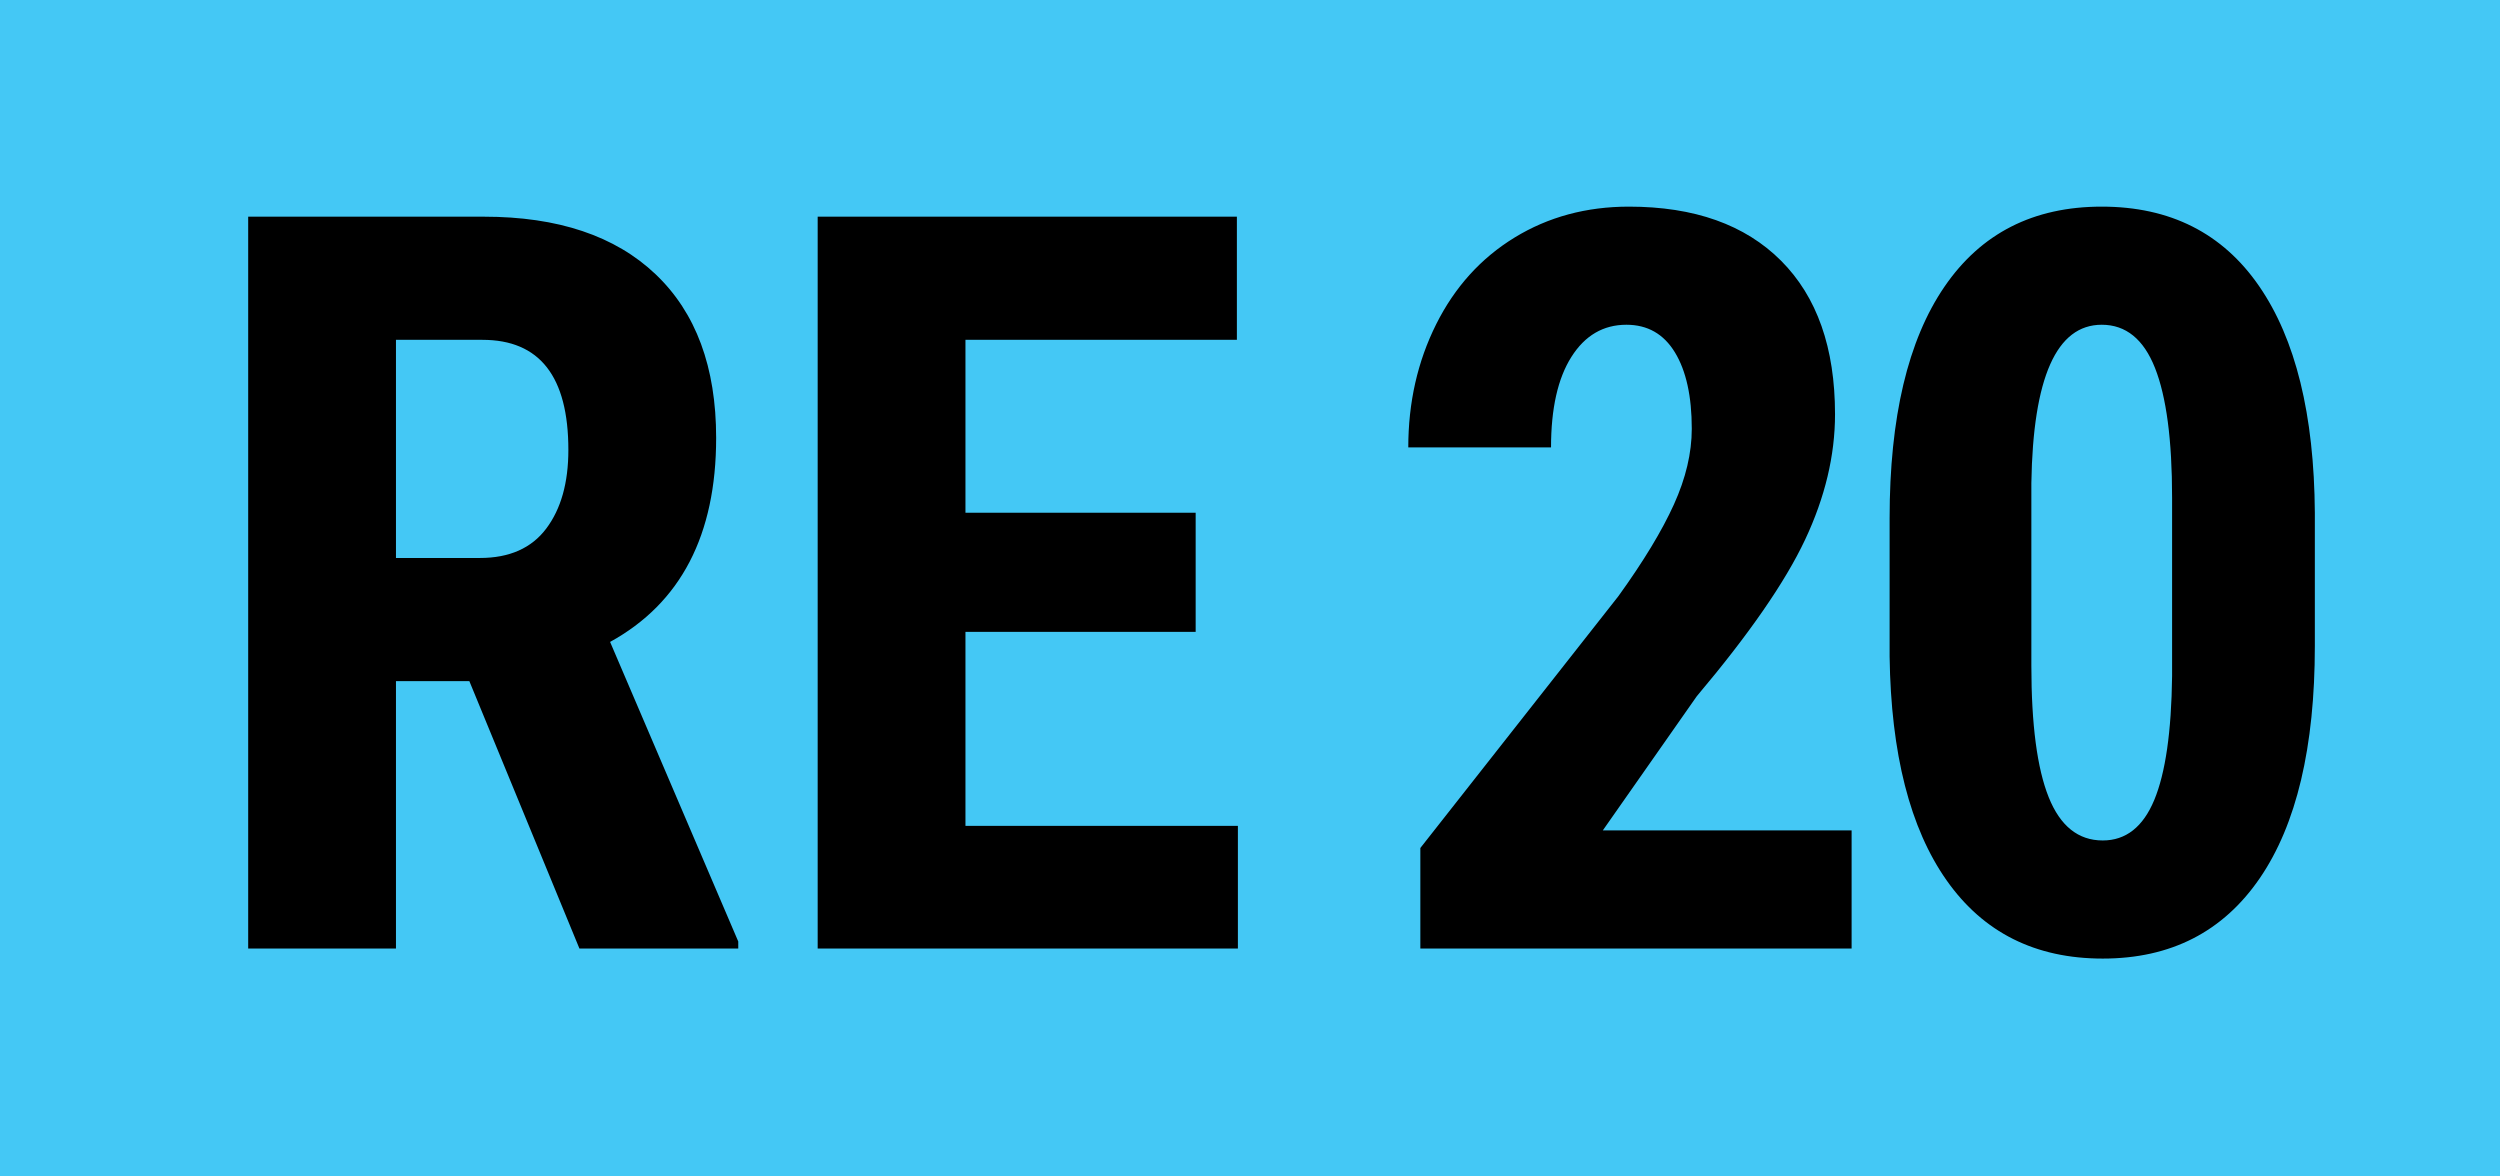
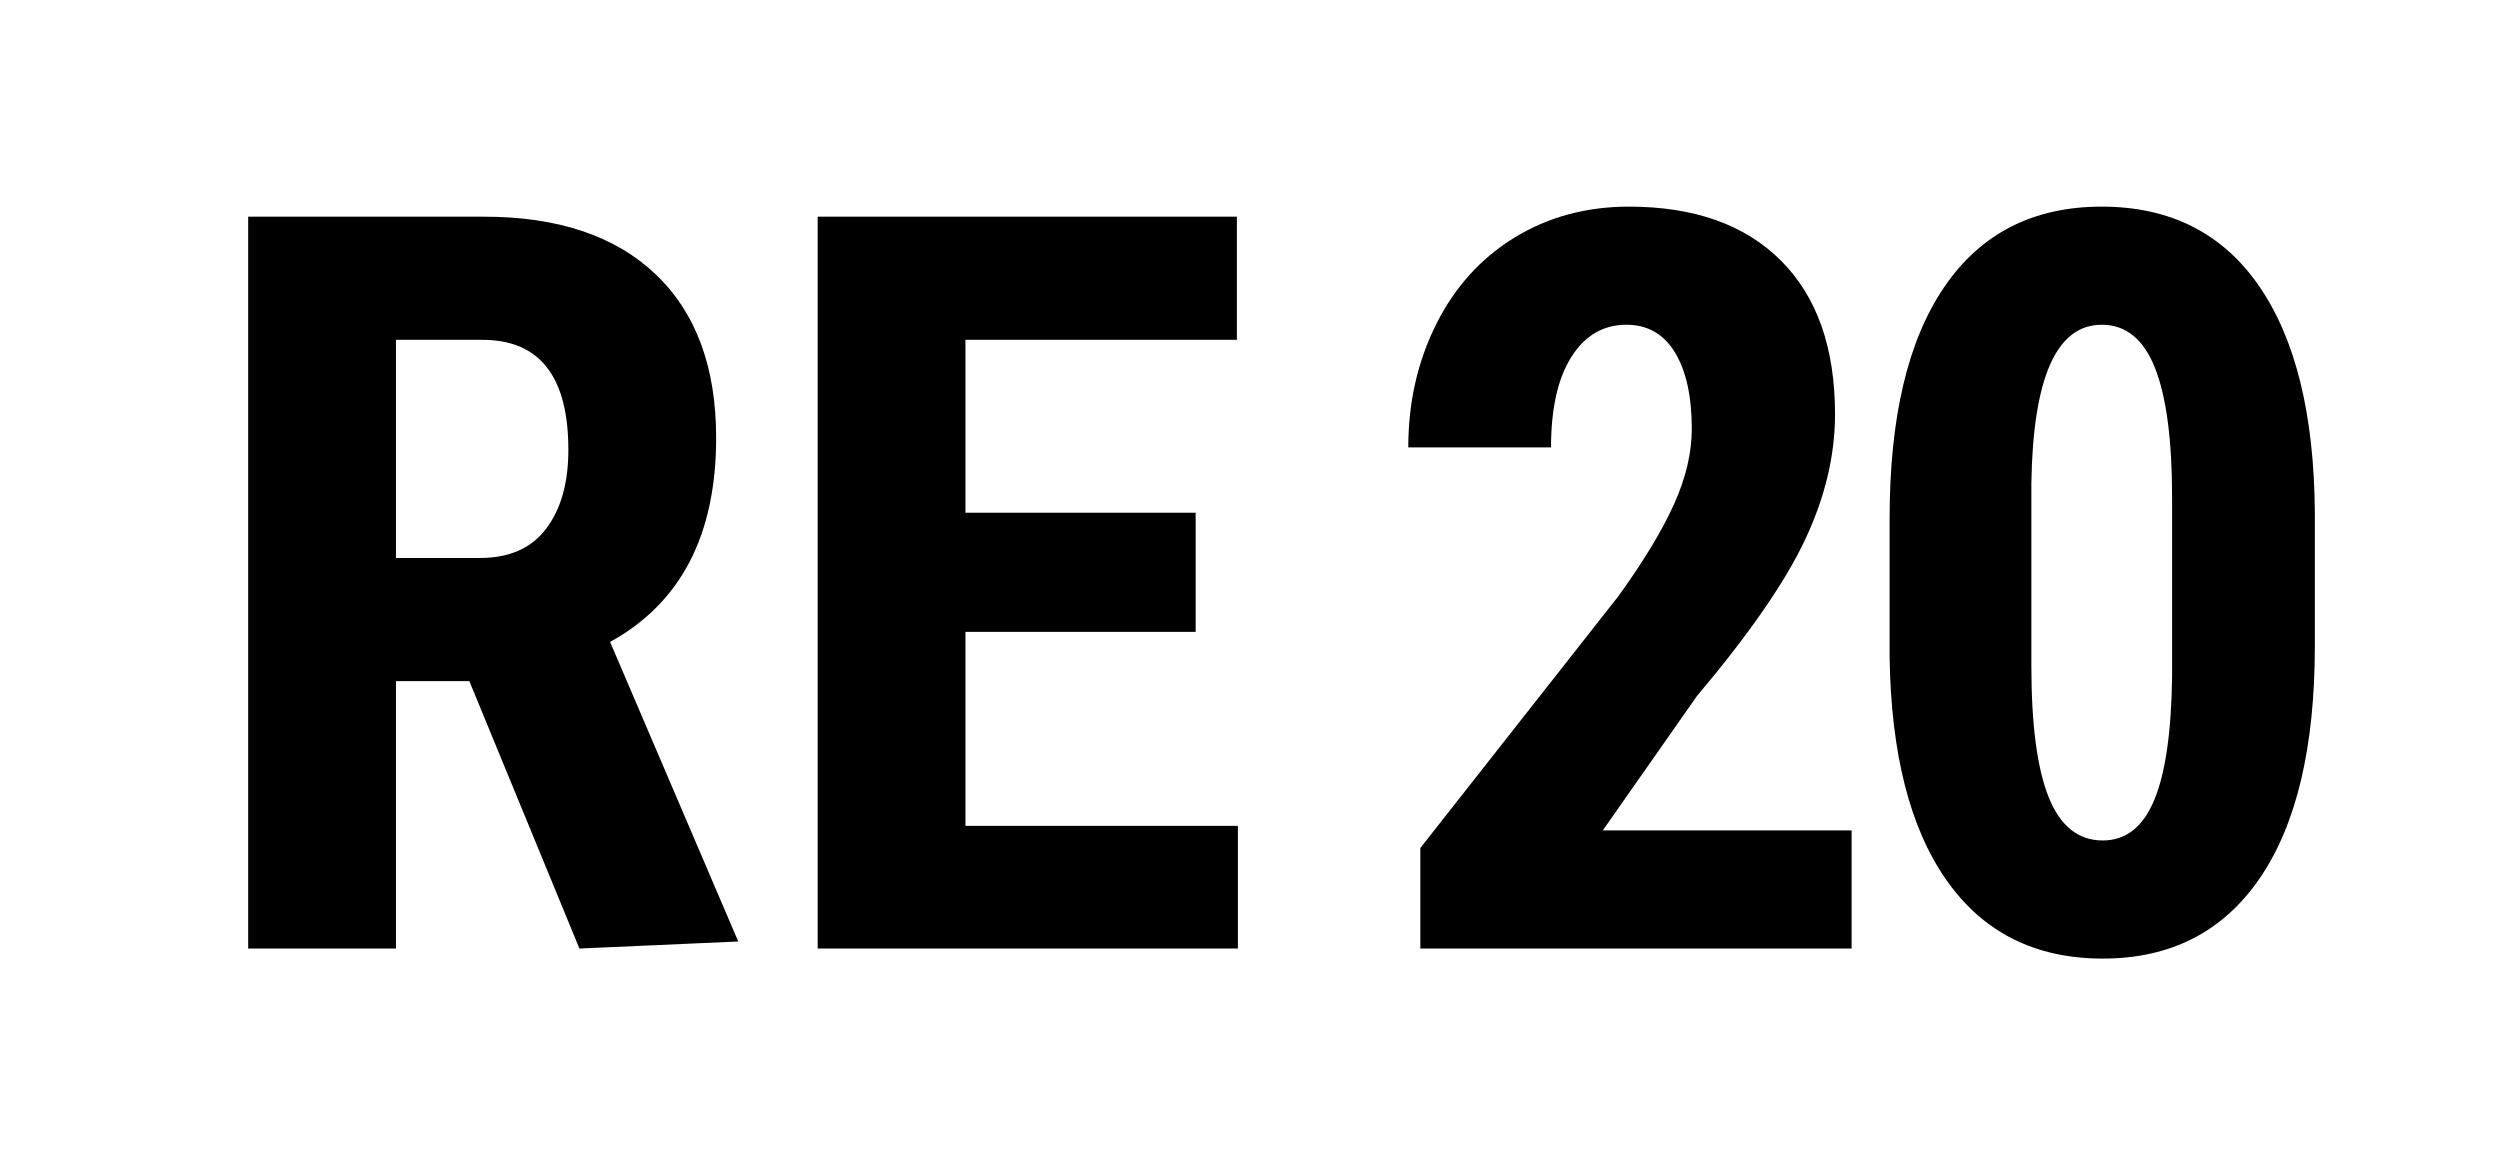
<svg xmlns="http://www.w3.org/2000/svg" width="340px" height="160px" viewBox="0 0 340 160" version="1.1">
  <title>Line/Track indicator/RE20</title>
  <g id="Line/Track-indicator/RE20" stroke="none" stroke-width="1" fill="none" fill-rule="evenodd">
-     <rect id="Rectangle-257" fill="#44C8F5" x="0" y="0" width="340" height="160" />
-     <path d="M53.851,129 L53.851,92.633 L63.831,92.633 L78.802,129 L100.403,129 L100.403,128.043 L82.972,87.301 C92.588,82.014 97.396,72.763 97.396,59.547 C97.396,49.931 94.65,42.514 89.158,37.296 C83.667,32.078 75.885,29.469 65.813,29.469 L65.813,29.469 L33.753,29.469 L33.753,129 L53.851,129 Z M65.267,75.885 L53.851,75.885 L53.851,46.217 L65.608,46.217 C73.401,46.217 77.298,51.207 77.298,61.188 C77.298,65.654 76.295,69.22 74.29,71.886 C72.285,74.552 69.277,75.885 65.267,75.885 L65.267,75.885 Z M168.353,129 L168.353,112.32 L131.302,112.32 L131.302,85.934 L162.61,85.934 L162.61,69.732 L131.302,69.732 L131.302,46.217 L168.216,46.217 L168.216,29.469 L111.204,29.469 L111.204,129 L168.353,129 Z M251.819,129 L251.819,112.936 L217.981,112.936 L230.765,94.684 C237.874,86.253 242.785,79.155 245.496,73.39 C248.208,67.625 249.563,61.939 249.563,56.334 C249.563,47.311 247.114,40.349 242.215,35.45 C237.316,30.551 230.423,28.102 221.536,28.102 C215.748,28.102 210.564,29.503 205.984,32.306 C201.404,35.108 197.85,39.039 195.32,44.098 C192.791,49.156 191.526,54.739 191.526,60.846 L191.526,60.846 L210.94,60.846 C210.94,55.559 211.863,51.458 213.709,48.541 C215.555,45.624 218.05,44.166 221.194,44.166 C224.065,44.166 226.264,45.419 227.791,47.926 C229.318,50.432 230.081,53.896 230.081,58.316 C230.081,61.598 229.272,65.027 227.654,68.604 C226.036,72.182 223.519,76.34 220.101,81.08 L220.101,81.08 L193.167,115.328 L193.167,129 L251.819,129 Z M285.972,130.367 C295.223,130.367 302.344,126.721 307.334,119.43 C312.324,112.138 314.819,101.611 314.819,87.848 L314.819,87.848 L314.819,69.732 C314.728,56.38 312.199,46.103 307.231,38.902 C302.264,31.702 295.132,28.102 285.835,28.102 C276.538,28.102 269.406,31.736 264.438,39.005 C259.471,46.274 256.987,56.767 256.987,70.484 L256.987,70.484 L256.987,89.283 C257.17,102.499 259.756,112.651 264.746,119.737 C269.736,126.824 276.812,130.367 285.972,130.367 Z M285.972,114.303 C282.645,114.303 280.195,112.343 278.623,108.424 C277.051,104.505 276.265,98.535 276.265,90.514 L276.265,90.514 L276.265,65.699 C276.493,51.344 279.683,44.166 285.835,44.166 C289.116,44.166 291.532,46.126 293.081,50.045 C294.631,53.964 295.405,59.843 295.405,67.682 L295.405,67.682 L295.405,91.949 C295.314,99.514 294.505,105.131 292.979,108.8 C291.452,112.468 289.116,114.303 285.972,114.303 Z" id="RE20" fill="#000000" fill-rule="nonzero" />
+     <path d="M53.851,129 L53.851,92.633 L63.831,92.633 L78.802,129 L100.403,128.043 L82.972,87.301 C92.588,82.014 97.396,72.763 97.396,59.547 C97.396,49.931 94.65,42.514 89.158,37.296 C83.667,32.078 75.885,29.469 65.813,29.469 L65.813,29.469 L33.753,29.469 L33.753,129 L53.851,129 Z M65.267,75.885 L53.851,75.885 L53.851,46.217 L65.608,46.217 C73.401,46.217 77.298,51.207 77.298,61.188 C77.298,65.654 76.295,69.22 74.29,71.886 C72.285,74.552 69.277,75.885 65.267,75.885 L65.267,75.885 Z M168.353,129 L168.353,112.32 L131.302,112.32 L131.302,85.934 L162.61,85.934 L162.61,69.732 L131.302,69.732 L131.302,46.217 L168.216,46.217 L168.216,29.469 L111.204,29.469 L111.204,129 L168.353,129 Z M251.819,129 L251.819,112.936 L217.981,112.936 L230.765,94.684 C237.874,86.253 242.785,79.155 245.496,73.39 C248.208,67.625 249.563,61.939 249.563,56.334 C249.563,47.311 247.114,40.349 242.215,35.45 C237.316,30.551 230.423,28.102 221.536,28.102 C215.748,28.102 210.564,29.503 205.984,32.306 C201.404,35.108 197.85,39.039 195.32,44.098 C192.791,49.156 191.526,54.739 191.526,60.846 L191.526,60.846 L210.94,60.846 C210.94,55.559 211.863,51.458 213.709,48.541 C215.555,45.624 218.05,44.166 221.194,44.166 C224.065,44.166 226.264,45.419 227.791,47.926 C229.318,50.432 230.081,53.896 230.081,58.316 C230.081,61.598 229.272,65.027 227.654,68.604 C226.036,72.182 223.519,76.34 220.101,81.08 L220.101,81.08 L193.167,115.328 L193.167,129 L251.819,129 Z M285.972,130.367 C295.223,130.367 302.344,126.721 307.334,119.43 C312.324,112.138 314.819,101.611 314.819,87.848 L314.819,87.848 L314.819,69.732 C314.728,56.38 312.199,46.103 307.231,38.902 C302.264,31.702 295.132,28.102 285.835,28.102 C276.538,28.102 269.406,31.736 264.438,39.005 C259.471,46.274 256.987,56.767 256.987,70.484 L256.987,70.484 L256.987,89.283 C257.17,102.499 259.756,112.651 264.746,119.737 C269.736,126.824 276.812,130.367 285.972,130.367 Z M285.972,114.303 C282.645,114.303 280.195,112.343 278.623,108.424 C277.051,104.505 276.265,98.535 276.265,90.514 L276.265,90.514 L276.265,65.699 C276.493,51.344 279.683,44.166 285.835,44.166 C289.116,44.166 291.532,46.126 293.081,50.045 C294.631,53.964 295.405,59.843 295.405,67.682 L295.405,67.682 L295.405,91.949 C295.314,99.514 294.505,105.131 292.979,108.8 C291.452,112.468 289.116,114.303 285.972,114.303 Z" id="RE20" fill="#000000" fill-rule="nonzero" />
  </g>
</svg>